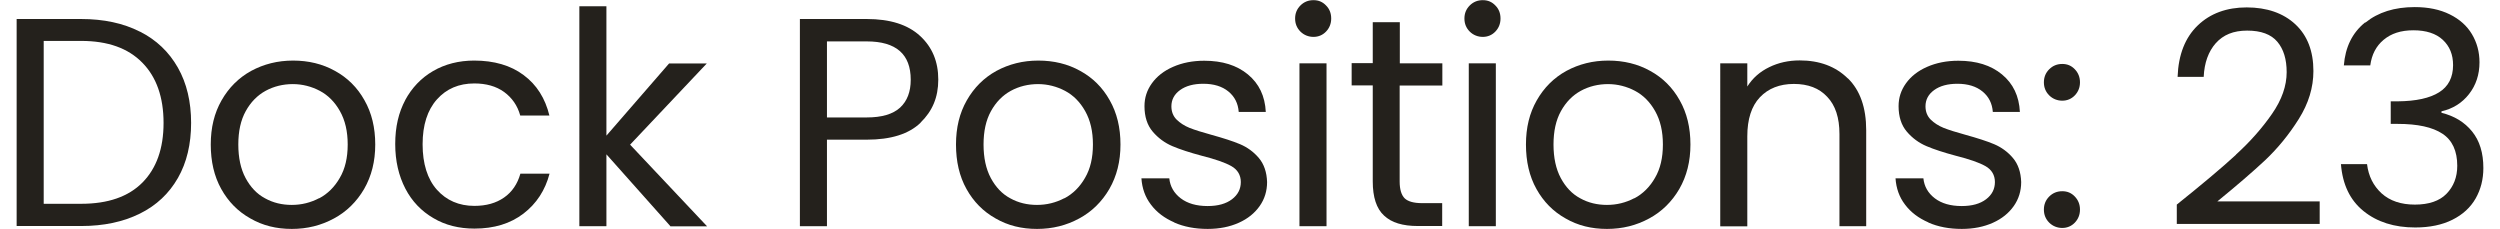
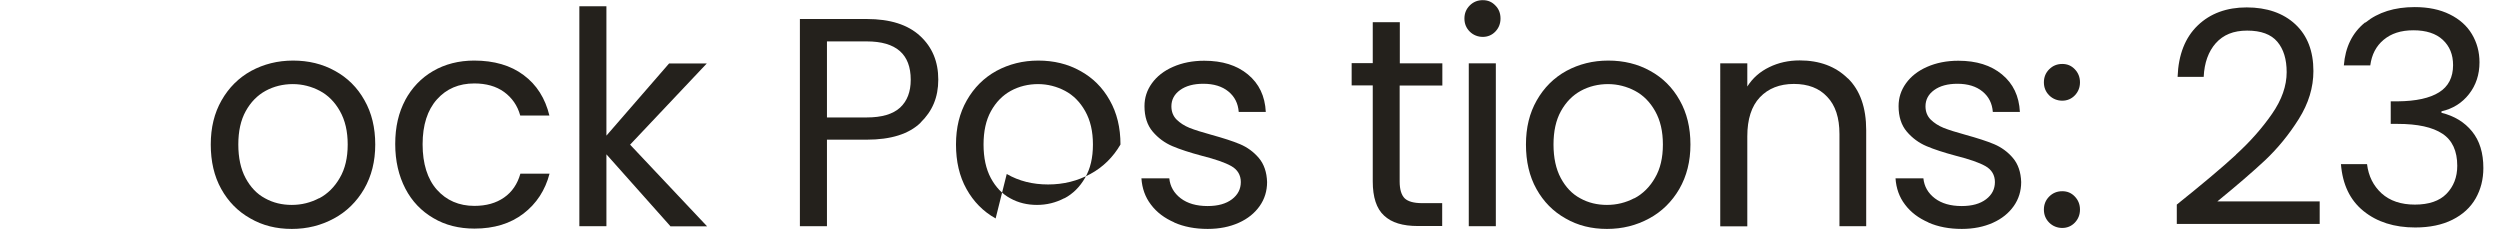
<svg xmlns="http://www.w3.org/2000/svg" id="Layer_2650898d87d399" data-name="Layer 2" viewBox="0 0 153.12 14.2" aria-hidden="true" width="153px" height="14px">
  <defs>
    <linearGradient class="cerosgradient" data-cerosgradient="true" id="CerosGradient_id00d730ce5" gradientUnits="userSpaceOnUse" x1="50%" y1="100%" x2="50%" y2="0%">
      <stop offset="0%" stop-color="#d1d1d1" />
      <stop offset="100%" stop-color="#d1d1d1" />
    </linearGradient>
    <linearGradient />
    <style>
      .cls-1-650898d87d399{
        fill: #24211c;
        stroke-width: 0px;
      }
    </style>
  </defs>
-   <path class="cls-1-650898d87d399" d="m7.65,1.96c1.03.52,1.81,1.27,2.36,2.24s.82,2.12.82,3.43-.27,2.46-.82,3.42-1.33,1.7-2.36,2.21c-1.03.51-2.24.77-3.64.77H0V1.18h4c1.4,0,2.62.26,3.64.78Zm.16,9.37c.87-.88,1.31-2.11,1.31-3.7s-.44-2.85-1.32-3.74c-.88-.9-2.14-1.35-3.79-1.35H1.68v10.11h2.33c1.66,0,2.93-.44,3.8-1.32Z" />
  <path class="cls-1-650898d87d399" d="m14.51,13.56c-.77-.43-1.37-1.04-1.81-1.83-.44-.79-.65-1.71-.65-2.76s.22-1.95.67-2.74c.45-.79,1.06-1.4,1.84-1.83.78-.42,1.64-.64,2.6-.64s1.83.21,2.6.64c.77.42,1.39,1.03,1.83,1.82.45.79.67,1.7.67,2.75s-.23,1.96-.69,2.76c-.46.79-1.09,1.41-1.87,1.83-.79.43-1.66.65-2.62.65s-1.81-.21-2.57-.65Zm4.27-1.25c.53-.28.96-.71,1.28-1.27.33-.56.49-1.25.49-2.07s-.16-1.5-.48-2.07c-.32-.57-.74-.99-1.25-1.26s-1.08-.42-1.68-.42-1.18.14-1.69.42c-.51.28-.92.7-1.23,1.26s-.46,1.25-.46,2.07.15,1.52.45,2.08c.3.56.7.99,1.21,1.26.5.28,1.06.41,1.66.41s1.17-.14,1.7-.42Z" />
  <path class="cls-1-650898d87d399" d="m24.11,6.23c.42-.78,1-1.39,1.74-1.82.74-.43,1.6-.65,2.55-.65,1.24,0,2.27.3,3.07.9.81.6,1.34,1.44,1.6,2.51h-1.81c-.17-.62-.51-1.1-1-1.46-.5-.36-1.12-.53-1.85-.53-.96,0-1.73.33-2.32.99s-.89,1.59-.89,2.79.3,2.16.89,2.82,1.37,1,2.32,1c.74,0,1.35-.17,1.85-.52.49-.34.83-.84,1.01-1.48h1.81c-.27,1.03-.81,1.86-1.62,2.48-.81.62-1.82.93-3.04.93-.96,0-1.81-.21-2.55-.65-.74-.43-1.33-1.04-1.74-1.83s-.63-1.71-.63-2.77.21-1.96.63-2.74Z" />
  <path class="cls-1-650898d87d399" d="m40.58,14.04l-3.97-4.46v4.46h-1.68V.39h1.68v8.03l3.89-4.48h2.34l-4.76,5.04,4.78,5.07h-2.29Z" />
  <path class="cls-1-650898d87d399" d="m56.12,7.61c-.73.71-1.85,1.06-3.35,1.06h-2.47v5.37h-1.68V1.18h4.15c1.45,0,2.55.35,3.31,1.05s1.13,1.6,1.13,2.71-.37,1.96-1.1,2.67Zm-1.28-.93c.44-.41.66-.98.66-1.73,0-1.59-.91-2.38-2.73-2.38h-2.47v4.72h2.47c.93,0,1.62-.2,2.07-.61Z" />
-   <path class="cls-1-650898d87d399" d="m60.77,13.56c-.77-.43-1.37-1.04-1.81-1.83-.44-.79-.65-1.71-.65-2.76s.22-1.95.67-2.74c.45-.79,1.06-1.4,1.84-1.83.78-.42,1.64-.64,2.6-.64s1.83.21,2.6.64c.77.42,1.39,1.03,1.83,1.82.45.79.67,1.7.67,2.75s-.23,1.96-.69,2.76c-.46.79-1.09,1.41-1.87,1.83-.79.43-1.66.65-2.62.65s-1.81-.21-2.57-.65Zm4.27-1.25c.53-.28.96-.71,1.28-1.27.33-.56.49-1.25.49-2.07s-.16-1.5-.48-2.07c-.32-.57-.74-.99-1.25-1.26s-1.08-.42-1.68-.42-1.18.14-1.69.42c-.51.28-.92.7-1.23,1.26s-.46,1.25-.46,2.07.15,1.52.45,2.08c.3.56.7.99,1.21,1.26.5.28,1.06.41,1.66.41s1.17-.14,1.7-.42Z" />
+   <path class="cls-1-650898d87d399" d="m60.77,13.56c-.77-.43-1.37-1.04-1.81-1.83-.44-.79-.65-1.71-.65-2.76s.22-1.95.67-2.74c.45-.79,1.06-1.4,1.84-1.83.78-.42,1.64-.64,2.6-.64s1.83.21,2.6.64c.77.42,1.39,1.03,1.83,1.82.45.79.67,1.7.67,2.75c-.46.79-1.09,1.41-1.87,1.83-.79.43-1.66.65-2.62.65s-1.81-.21-2.57-.65Zm4.27-1.25c.53-.28.96-.71,1.28-1.27.33-.56.49-1.25.49-2.07s-.16-1.5-.48-2.07c-.32-.57-.74-.99-1.25-1.26s-1.08-.42-1.68-.42-1.18.14-1.69.42c-.51.28-.92.7-1.23,1.26s-.46,1.25-.46,2.07.15,1.52.45,2.08c.3.56.7.99,1.21,1.26.5.28,1.06.41,1.66.41s1.17-.14,1.7-.42Z" />
  <path class="cls-1-650898d87d399" d="m71.87,13.81c-.62-.27-1.1-.63-1.46-1.11-.36-.47-.55-1.02-.59-1.63h1.73c.05.5.29.92.71,1.24.42.32.98.48,1.67.48.64,0,1.14-.14,1.51-.42.37-.28.55-.64.55-1.07s-.2-.77-.59-.99-1-.43-1.83-.64c-.75-.2-1.36-.4-1.83-.6-.47-.2-.88-.5-1.22-.9-.34-.4-.51-.93-.51-1.58,0-.52.15-.99.46-1.42.31-.43.74-.77,1.31-1.02s1.21-.38,1.94-.38c1.12,0,2.02.28,2.71.85.69.57,1.06,1.34,1.11,2.33h-1.68c-.04-.53-.25-.95-.64-1.27-.39-.32-.91-.48-1.56-.48-.6,0-1.08.13-1.44.39-.36.26-.54.6-.54,1.01,0,.33.11.61.32.82s.49.39.81.52c.33.13.78.27,1.36.43.72.2,1.32.39,1.77.58s.85.48,1.17.86c.32.38.49.88.51,1.49,0,.55-.15,1.05-.46,1.49-.31.44-.74.79-1.3,1.04-.56.25-1.2.38-1.93.38-.77,0-1.47-.13-2.08-.4Z" />
-   <path class="cls-1-650898d87d399" d="m79.69,1.96c-.22-.22-.33-.49-.33-.81s.11-.59.33-.81.49-.33.81-.33.57.11.78.33c.22.22.32.49.32.81s-.11.59-.32.81c-.21.22-.48.33-.78.33s-.59-.11-.81-.33Zm1.62,1.97v10.11h-1.68V3.93h1.68Z" />
  <path class="cls-1-650898d87d399" d="m85.85,5.31v5.96c0,.49.11.84.31,1.04.21.2.57.3,1.09.3h1.24v1.42h-1.51c-.94,0-1.64-.21-2.1-.65-.47-.43-.7-1.14-.7-2.12v-5.96h-1.31v-1.38h1.31V1.38h1.68v2.55h2.64v1.38h-2.64Z" />
  <path class="cls-1-650898d87d399" d="m90.2,1.96c-.22-.22-.33-.49-.33-.81s.11-.59.33-.81.49-.33.81-.33.57.11.78.33c.22.22.32.49.32.81s-.11.59-.32.81c-.21.22-.48.33-.78.33s-.59-.11-.81-.33Zm1.62,1.97v10.11h-1.68V3.93h1.68Z" />
  <path class="cls-1-650898d87d399" d="m96.15,13.56c-.77-.43-1.37-1.04-1.81-1.83-.44-.79-.65-1.71-.65-2.76s.22-1.95.67-2.74c.45-.79,1.06-1.4,1.84-1.83.78-.42,1.64-.64,2.6-.64s1.83.21,2.6.64c.77.42,1.39,1.03,1.83,1.82.45.79.67,1.7.67,2.75s-.23,1.96-.69,2.76c-.46.79-1.09,1.41-1.87,1.83-.79.43-1.66.65-2.62.65s-1.81-.21-2.57-.65Zm4.27-1.25c.53-.28.96-.71,1.28-1.27.33-.56.49-1.25.49-2.07s-.16-1.5-.48-2.07c-.32-.57-.74-.99-1.25-1.26s-1.08-.42-1.68-.42-1.18.14-1.69.42c-.51.28-.92.7-1.23,1.26s-.46,1.25-.46,2.07.15,1.52.45,2.08c.3.56.7.99,1.21,1.26.5.28,1.06.41,1.66.41s1.17-.14,1.7-.42Z" />
  <path class="cls-1-650898d87d399" d="m113.67,4.86c.76.74,1.14,1.82,1.14,3.22v5.96h-1.66v-5.72c0-1.01-.25-1.78-.76-2.31-.5-.54-1.19-.8-2.07-.8s-1.59.28-2.11.83c-.52.55-.78,1.36-.78,2.42v5.59h-1.68V3.93h1.68v1.44c.33-.52.78-.92,1.36-1.2.57-.28,1.2-.42,1.89-.42,1.23,0,2.23.37,2.99,1.12Z" />
  <path class="cls-1-650898d87d399" d="m118.68,13.81c-.62-.27-1.1-.63-1.46-1.11-.36-.47-.55-1.02-.59-1.63h1.73c.05.5.29.92.71,1.24.42.32.98.48,1.67.48.64,0,1.14-.14,1.51-.42.37-.28.55-.64.55-1.07s-.2-.77-.59-.99-1-.43-1.83-.64c-.75-.2-1.36-.4-1.83-.6-.47-.2-.88-.5-1.22-.9-.34-.4-.51-.93-.51-1.58,0-.52.15-.99.46-1.42.31-.43.74-.77,1.31-1.02s1.21-.38,1.94-.38c1.12,0,2.02.28,2.71.85.69.57,1.06,1.34,1.11,2.33h-1.68c-.04-.53-.25-.95-.64-1.27-.39-.32-.91-.48-1.56-.48-.6,0-1.08.13-1.44.39-.36.26-.54.6-.54,1.01,0,.33.11.61.32.82s.49.39.81.52c.33.13.78.27,1.36.43.72.2,1.32.39,1.77.58s.85.48,1.17.86c.32.38.49.88.51,1.49,0,.55-.15,1.05-.46,1.49-.31.44-.74.79-1.3,1.04-.56.25-1.2.38-1.93.38-.77,0-1.47-.13-2.08-.4Z" />
  <path class="cls-1-650898d87d399" d="m126.17,5.92c-.22-.22-.33-.49-.33-.81s.11-.59.33-.81.49-.33.81-.33.57.11.78.33.32.49.32.81-.11.59-.32.81-.48.33-.78.33-.59-.11-.81-.33Zm0,7.9c-.22-.22-.33-.49-.33-.81s.11-.59.33-.81.49-.33.81-.33.57.11.78.33.32.49.32.81-.11.59-.32.81-.48.33-.78.33-.59-.11-.81-.33Z" />
  <path class="cls-1-650898d87d399" d="m137.76,9.6c.89-.81,1.63-1.65,2.24-2.53.61-.88.91-1.74.91-2.59,0-.8-.19-1.43-.58-1.89-.39-.46-1.01-.69-1.87-.69s-1.48.26-1.95.78c-.46.52-.71,1.22-.75,2.09h-1.62c.05-1.38.47-2.44,1.25-3.19s1.8-1.12,3.04-1.12,2.27.35,3.02,1.05,1.12,1.67,1.12,2.9c0,1.02-.3,2.01-.91,2.98-.61.97-1.3,1.81-2.08,2.55-.78.73-1.77,1.58-2.97,2.56h6.35v1.4h-8.87v-1.2c1.56-1.25,2.79-2.28,3.67-3.09Z" />
  <path class="cls-1-650898d87d399" d="m145.8,1.4c.79-.64,1.81-.96,3.06-.96.84,0,1.56.15,2.17.45.61.3,1.07.71,1.38,1.23.31.52.47,1.1.47,1.75,0,.76-.22,1.42-.65,1.97s-1,.91-1.71,1.07v.09c.8.2,1.43.58,1.9,1.16.47.58.7,1.33.7,2.27,0,.7-.16,1.33-.48,1.89-.32.56-.8,1-1.44,1.32-.64.32-1.41.48-2.31.48-1.3,0-2.37-.34-3.21-1.02s-1.3-1.65-1.4-2.91h1.62c.09.74.39,1.34.9,1.81.52.47,1.21.7,2.07.7s1.52-.22,1.96-.67.67-1.03.67-1.74c0-.92-.31-1.59-.92-1.99-.62-.41-1.54-.61-2.79-.61h-.42v-1.4h.44c1.13-.01,1.99-.2,2.56-.56.58-.36.87-.93.87-1.69,0-.65-.21-1.17-.64-1.57-.42-.39-1.03-.59-1.82-.59s-1.38.2-1.85.59c-.47.39-.74.92-.83,1.59h-1.64c.09-1.13.52-2.02,1.31-2.66Z" />
</svg>